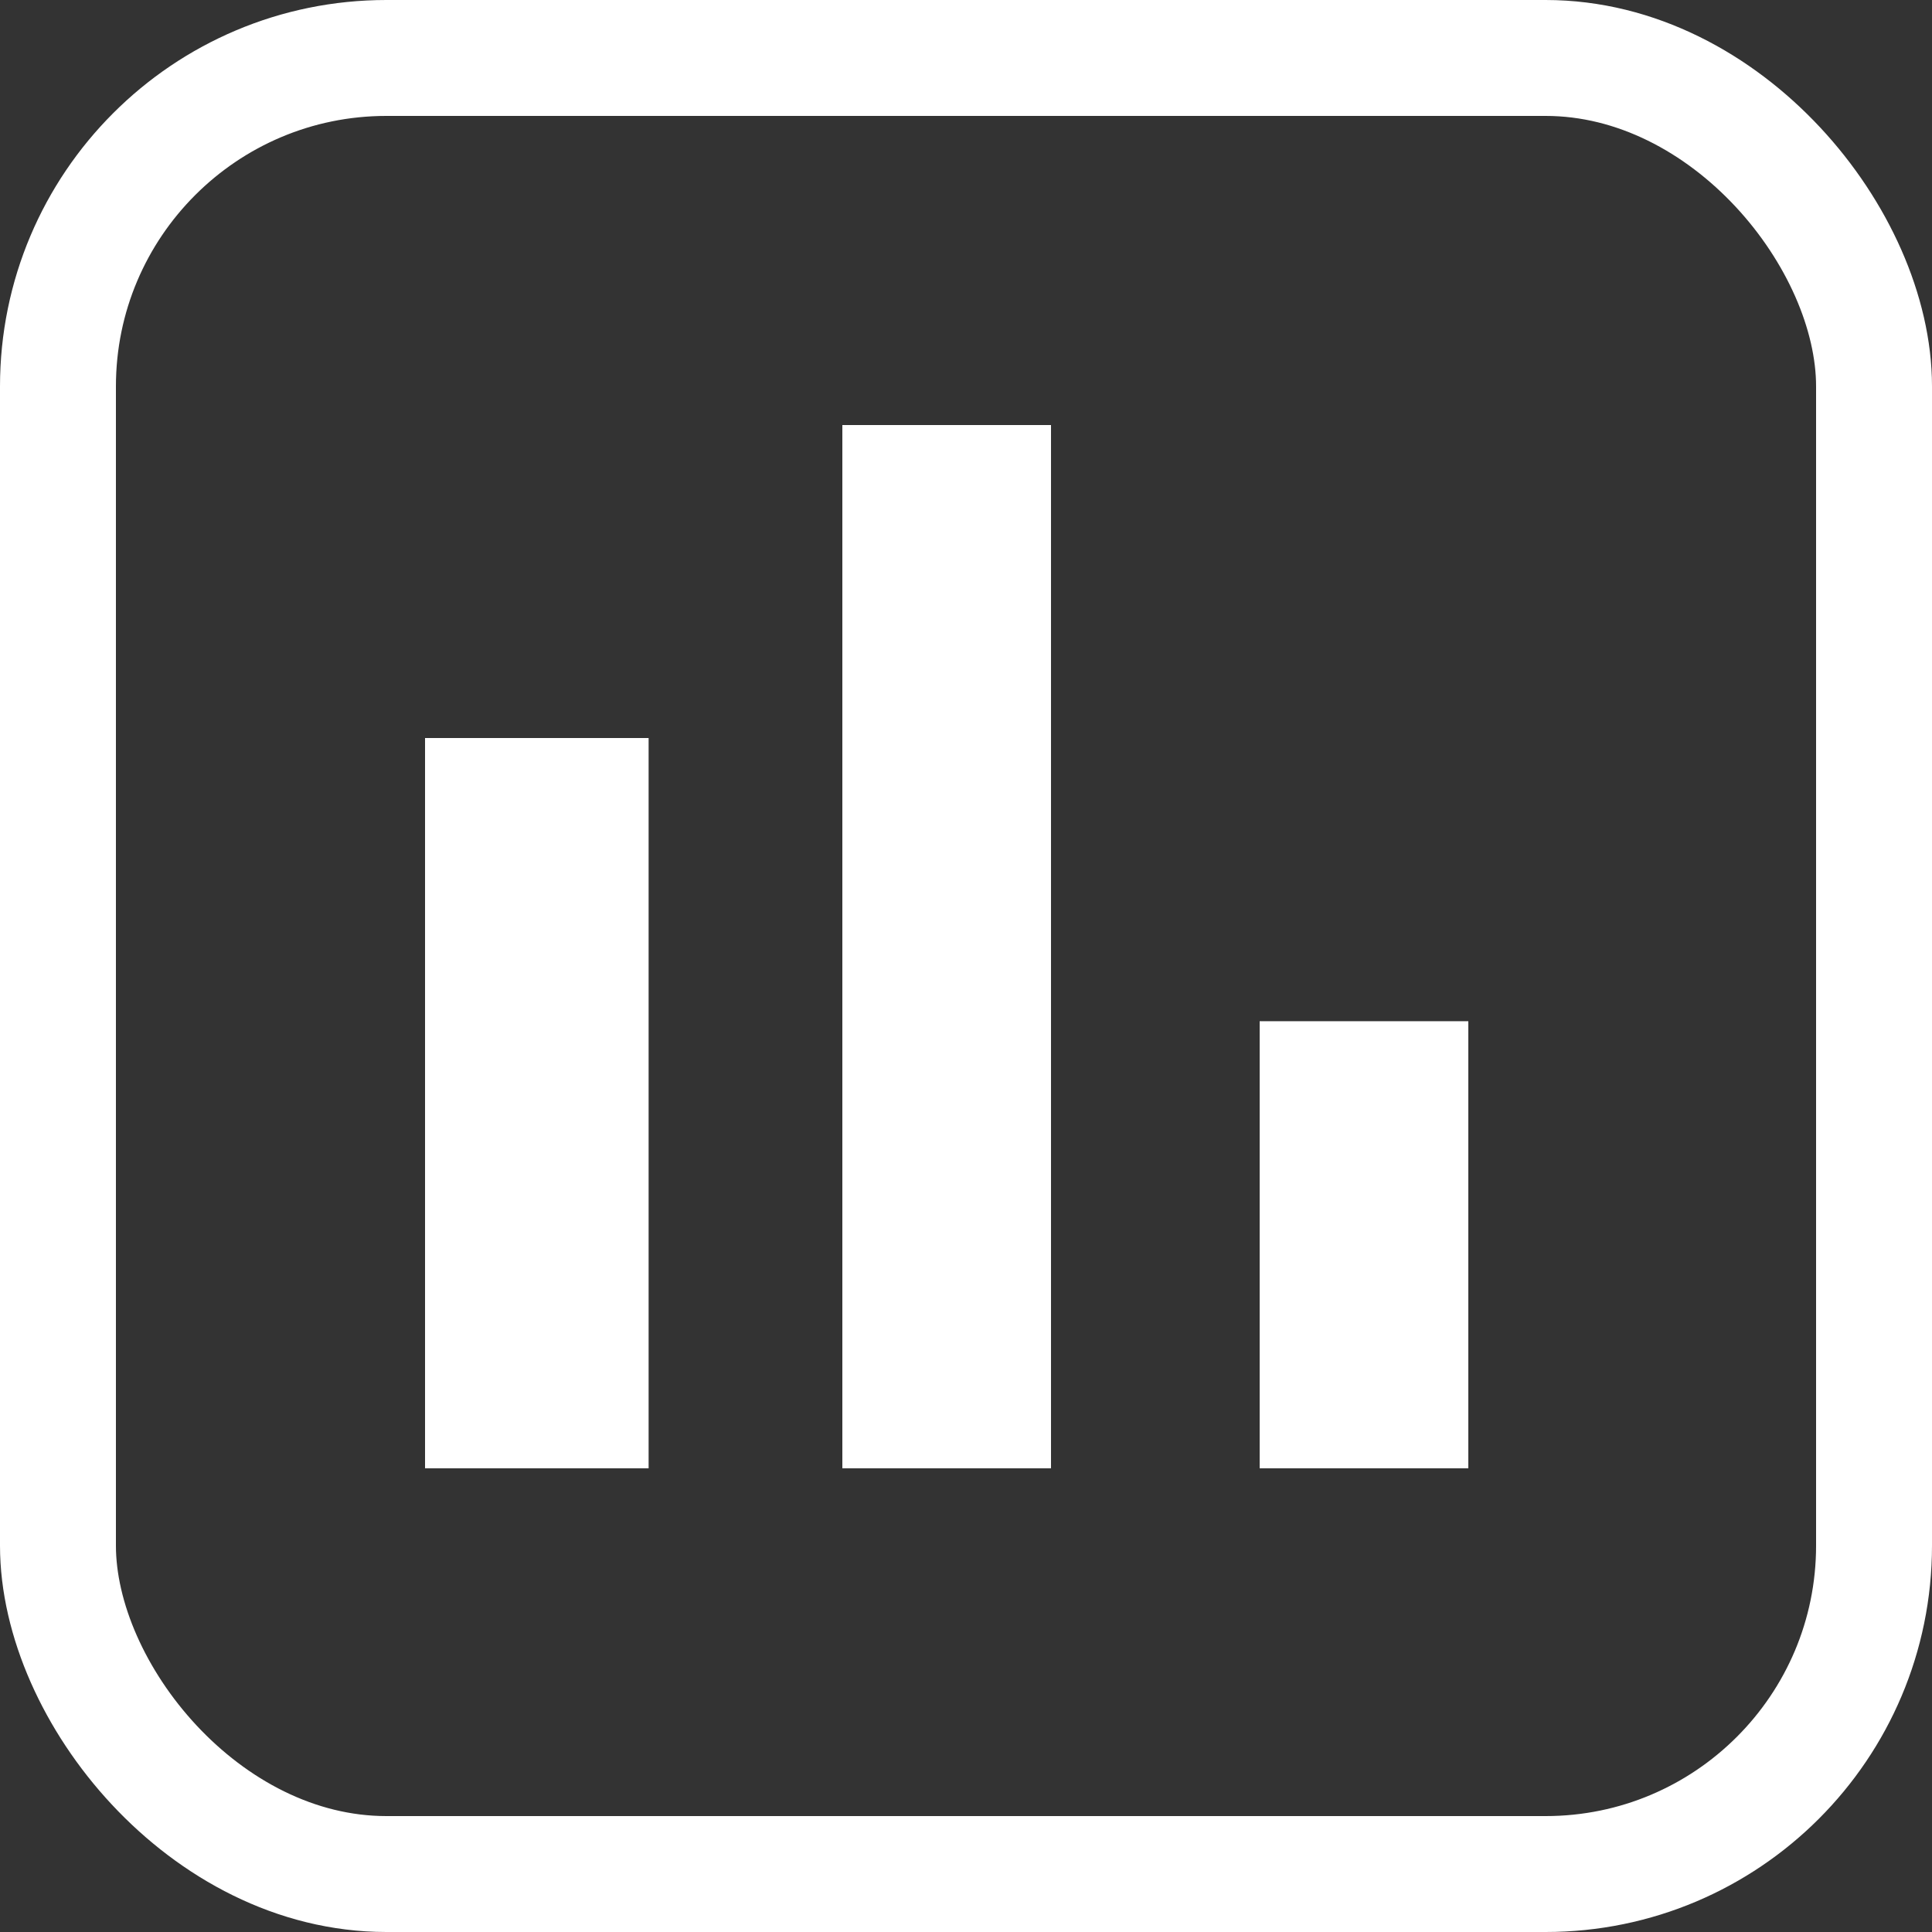
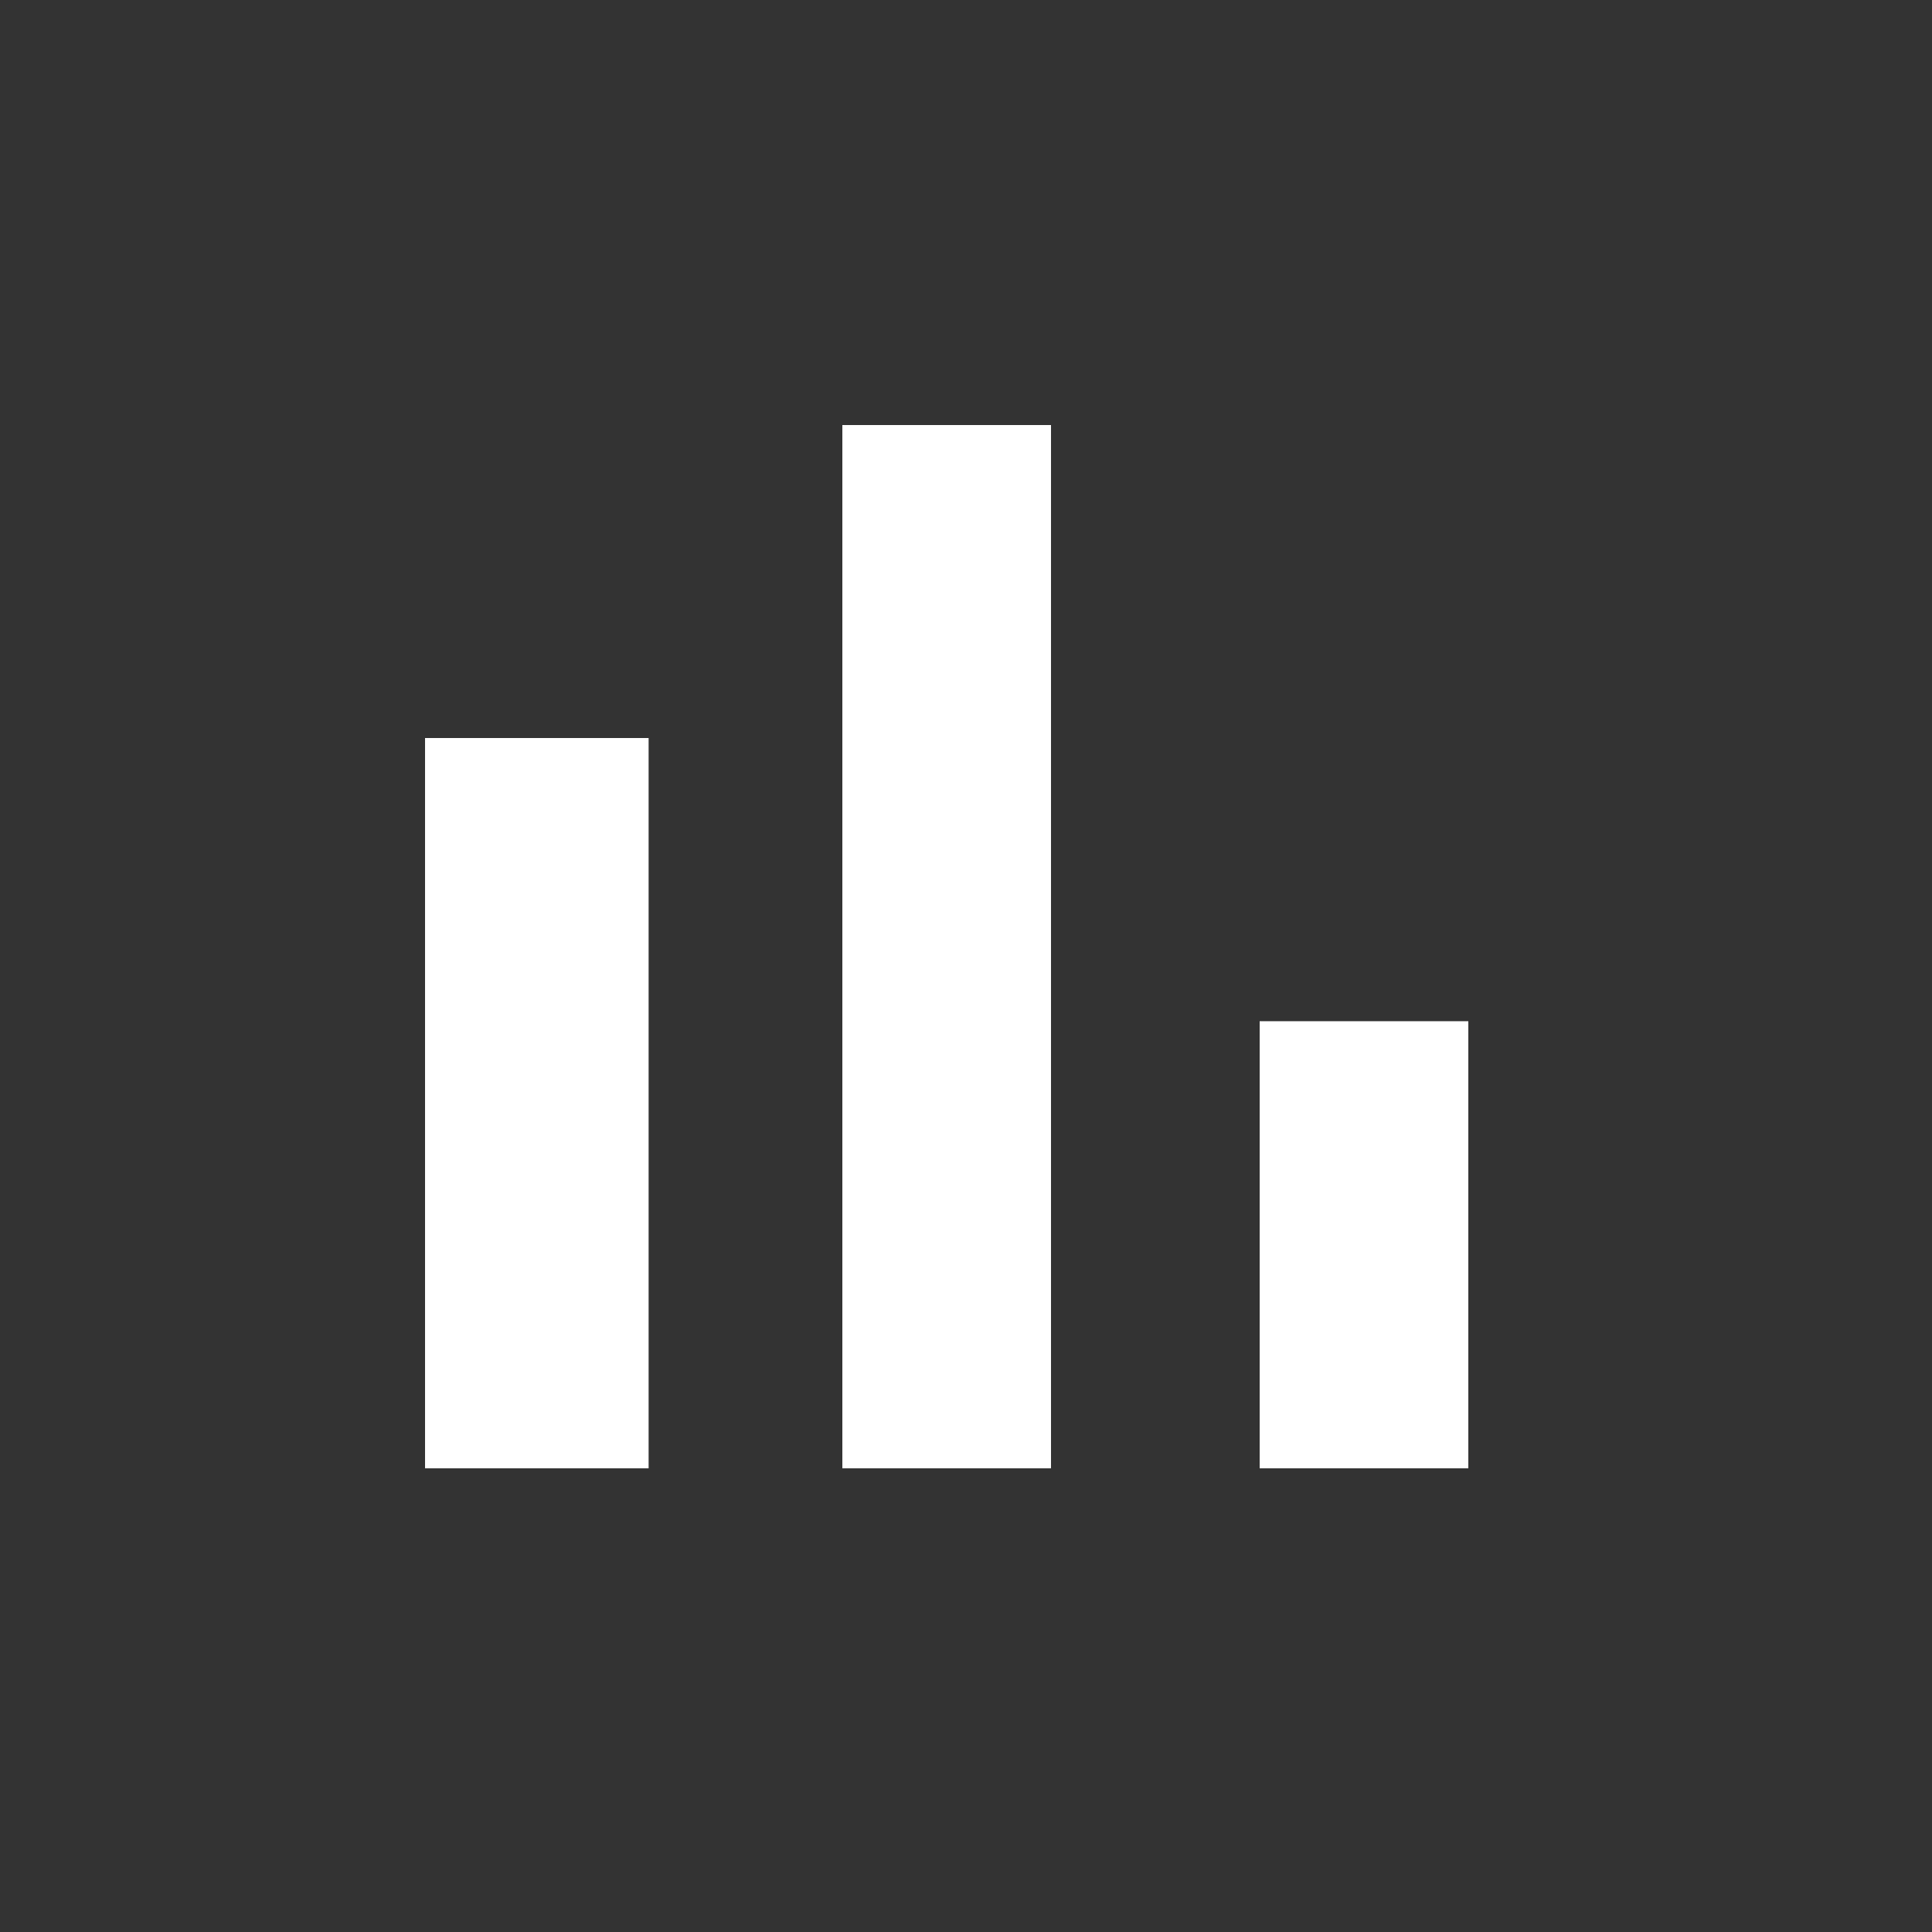
<svg xmlns="http://www.w3.org/2000/svg" width="50" height="50" viewBox="0 0 50 50" fill="none">
  <rect x="0" y="0" width="50" height="50" fill="#333333" stroke="none" />
  <path d="M11 19.1H16.786V38H11V19.1ZM21.8 11H27.2V38H21.8V11ZM32.6 26.429H38V38H32.6V26.429Z" fill="white" />
-   <rect x="1.5" y="1.5" width="47" height="47" rx="8.5" stroke="white" stroke-width="3" />
</svg>